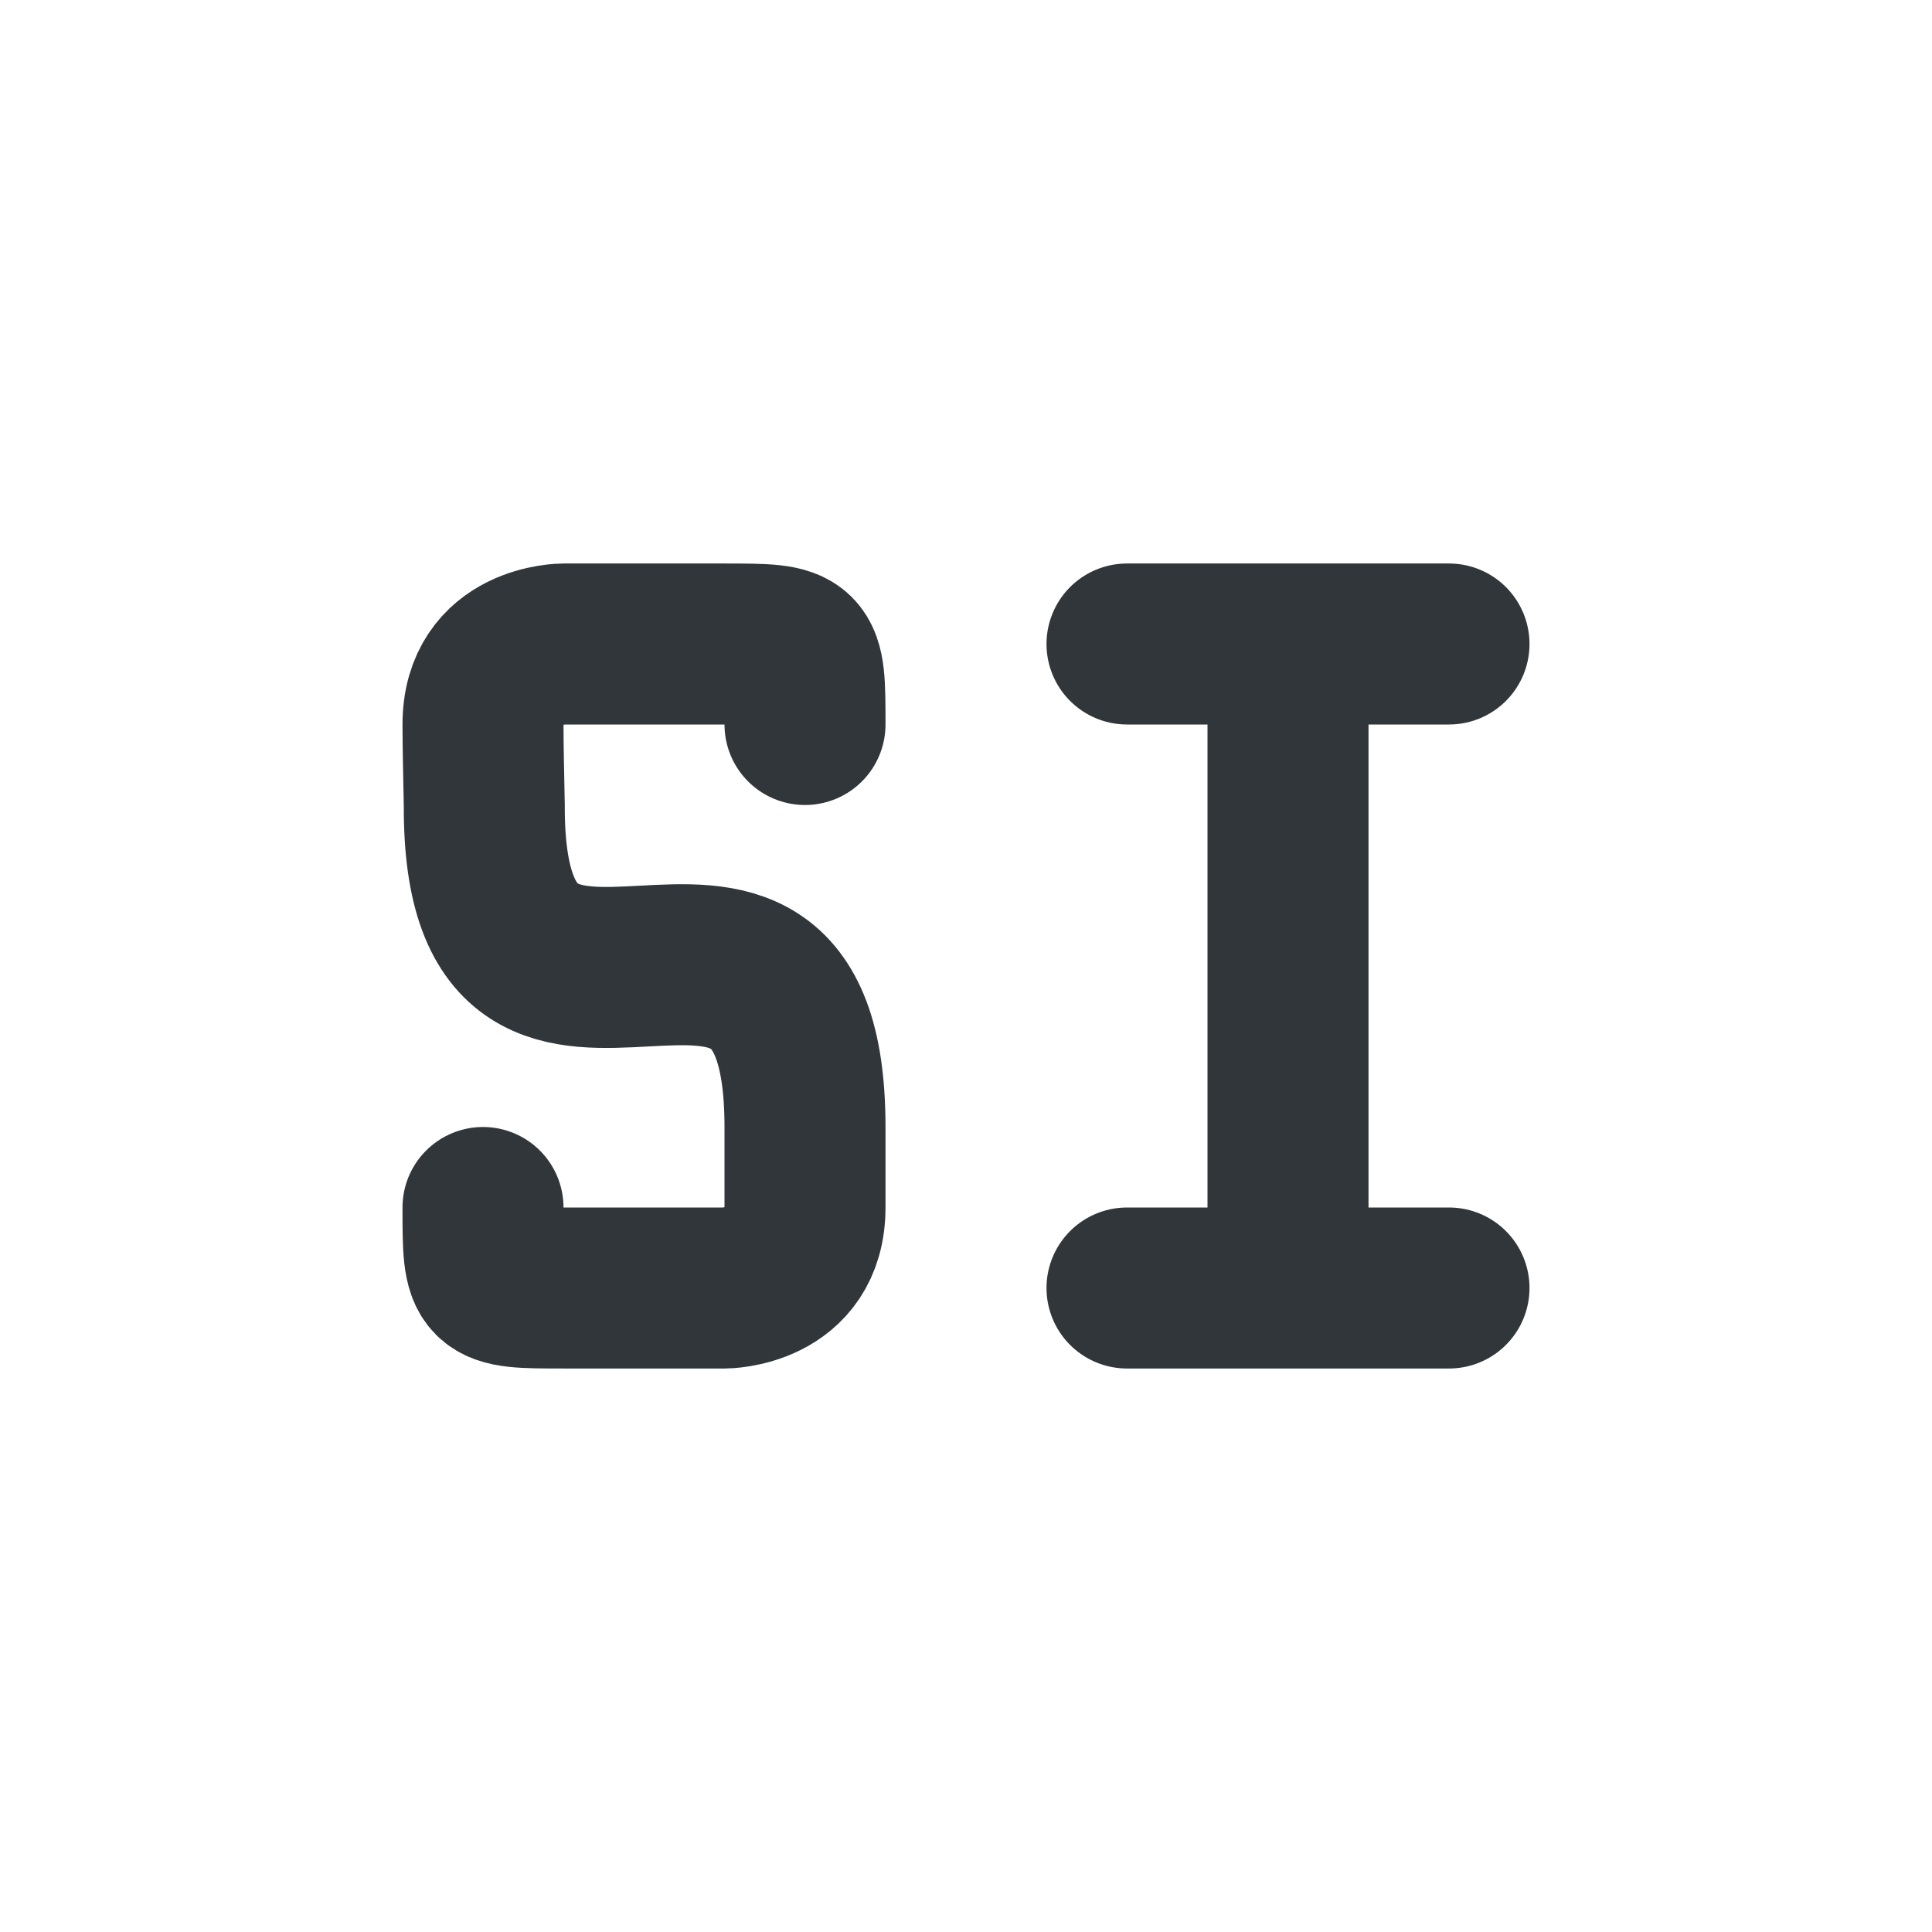
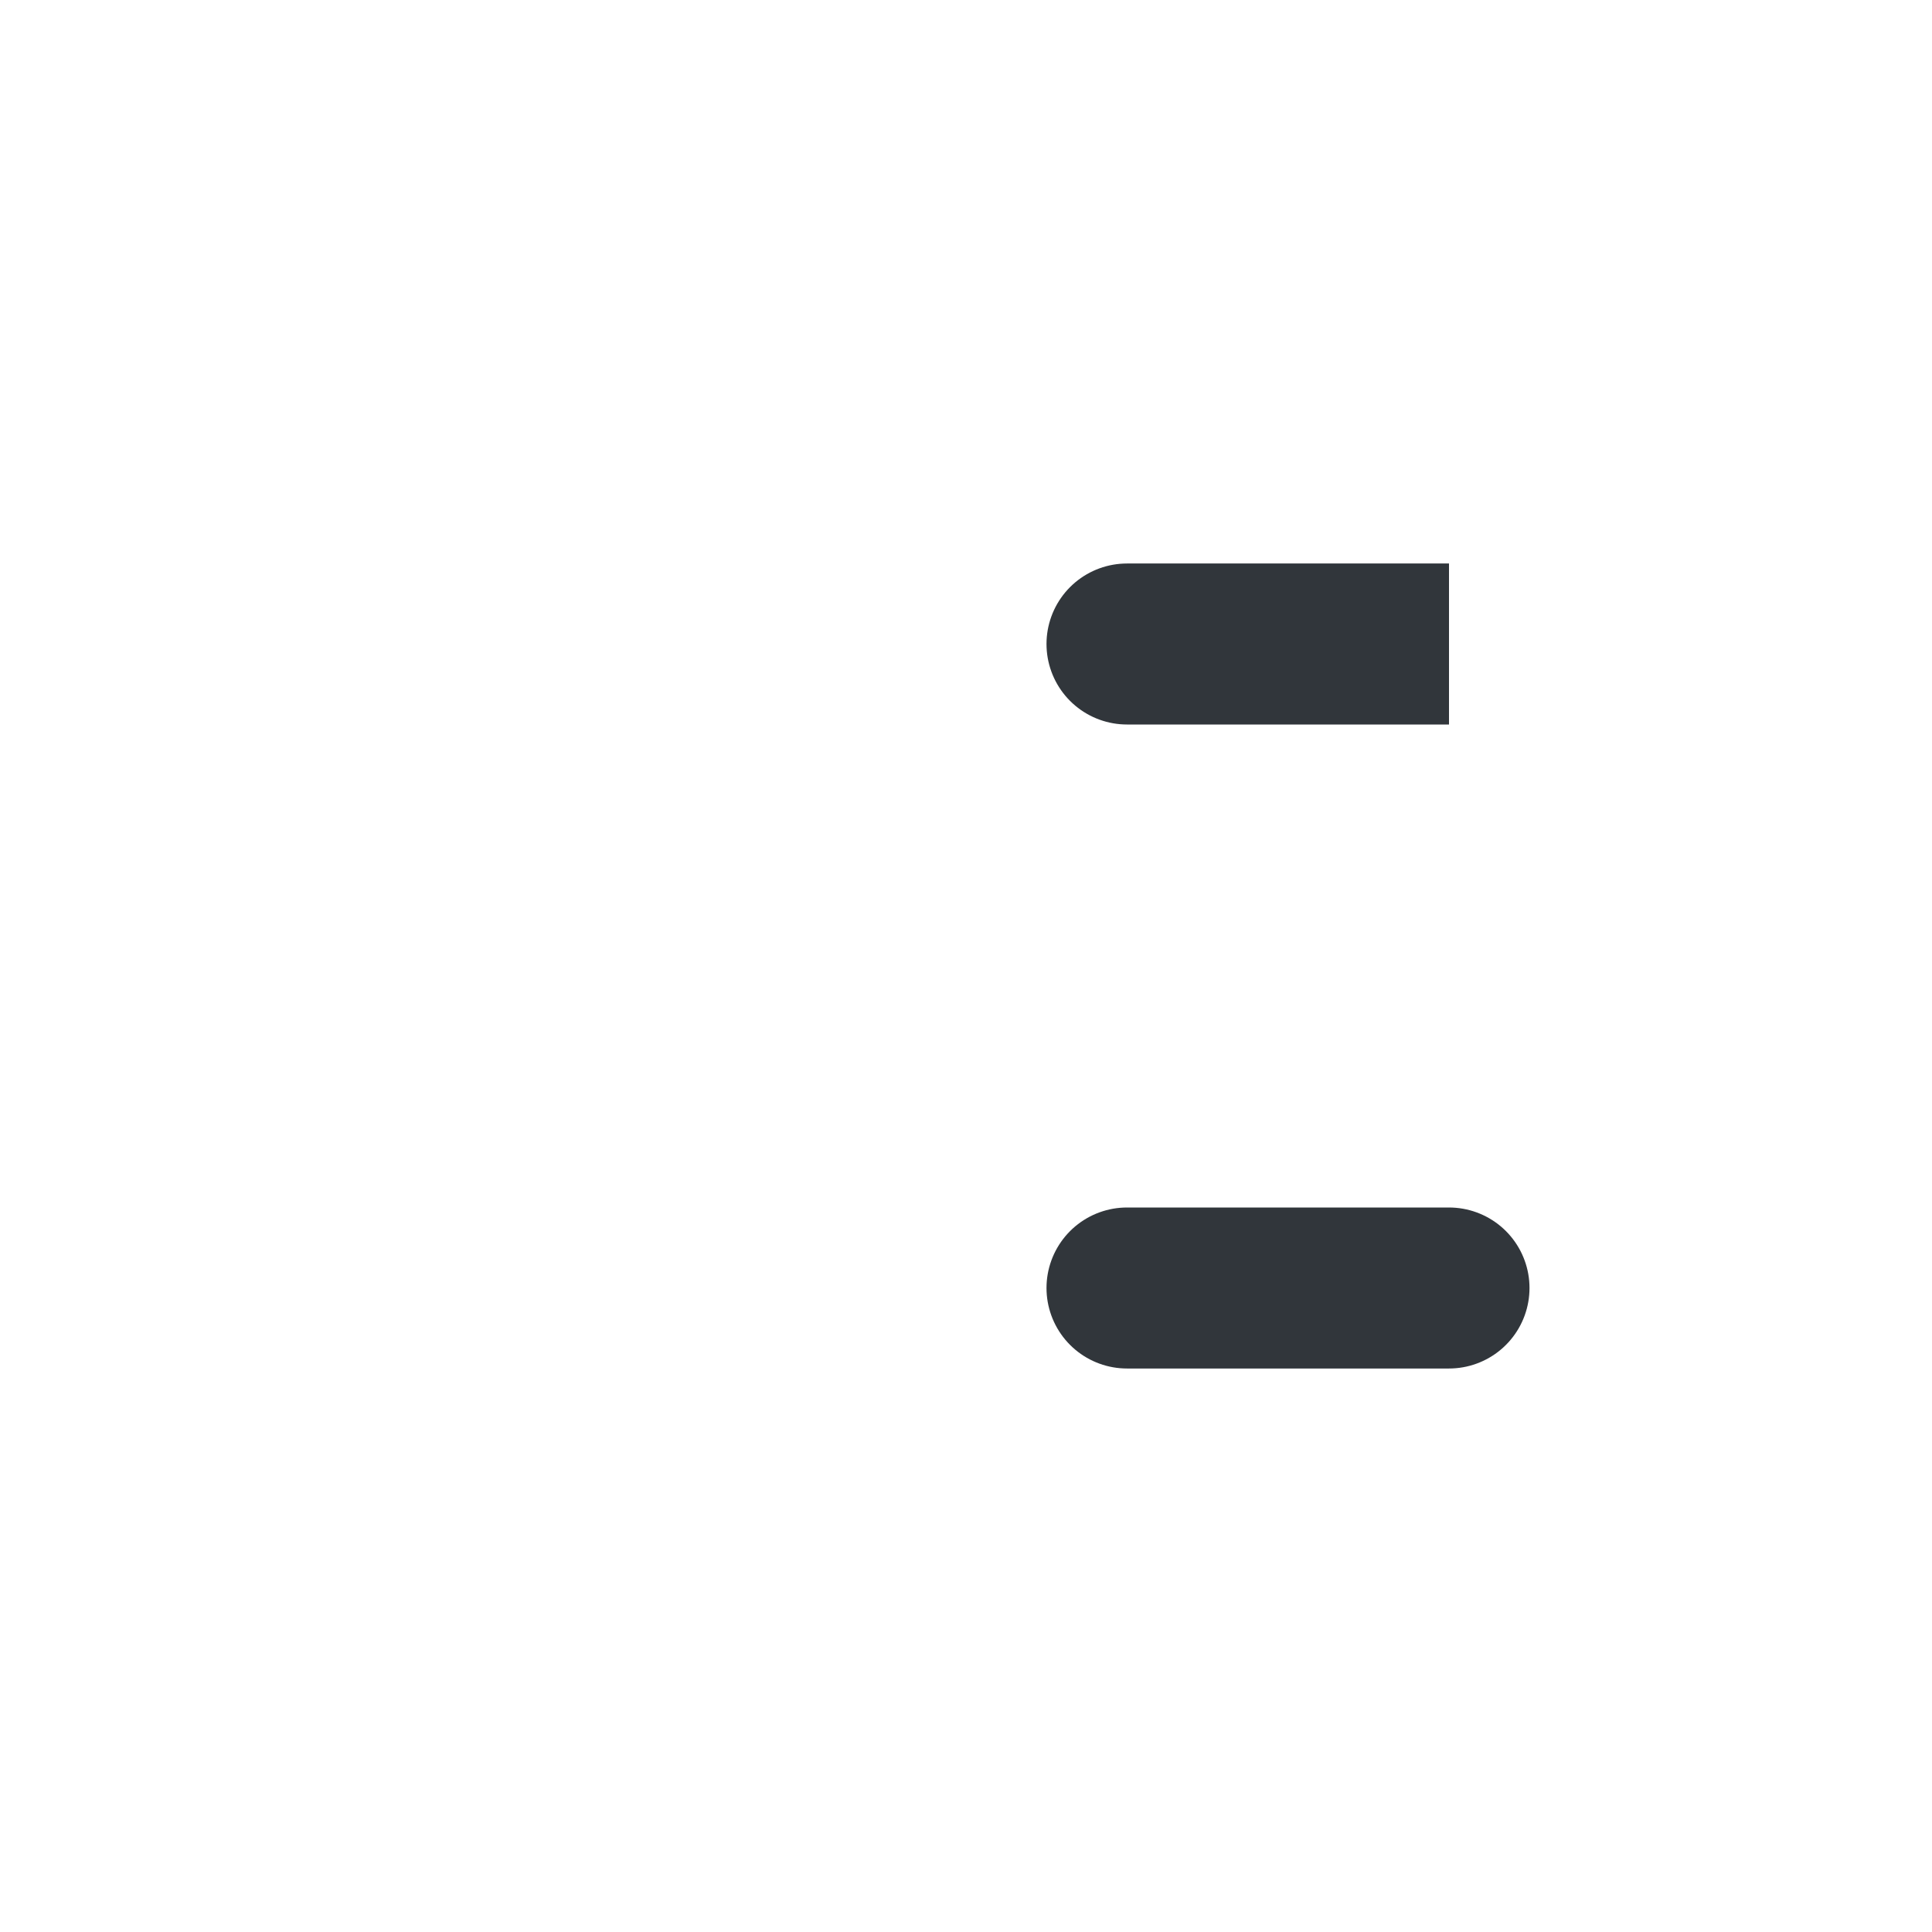
<svg xmlns="http://www.w3.org/2000/svg" width="12pt" height="12pt" version="1.1" viewBox="0 0 12 12">
  <g>
-     <path style="fill:none;stroke-width:2;stroke-linecap:round;stroke-linejoin:round;stroke:rgb(19.216%,21.176%,23.137%)" d="M 5 14 C 5 15 5 15 6 15 C 6.359 15 6.422 15 7 15 C 7.453 15 7 15 8 15 C 8 15 9 15 9 14 L 9 13 C 9 8.789 5 13.211 5.016 9.008 C 5.008 8.586 5 8.266 5 8 C 5 7 6 7 6 7 C 6.25 7 6.633 7 7 7 C 7.344 7 7.742 7 8 7 C 9 7 9 7 9 8" transform="matrix(0.5,0,0,0.5,0.5,0.5)" />
-     <path style="fill:none;stroke-width:2;stroke-linecap:round;stroke:rgb(19.216%,21.176%,23.137%)" d="M 13 15 L 17 15 M 13 7 L 17 7 M 15 15 L 15 7" transform="matrix(0.5,0,0,0.5,0.5,0.5)" />
+     <path style="fill:none;stroke-width:2;stroke-linecap:round;stroke:rgb(19.216%,21.176%,23.137%)" d="M 13 15 L 17 15 M 13 7 L 17 7 L 15 7" transform="matrix(0.5,0,0,0.5,0.5,0.5)" />
  </g>
</svg>